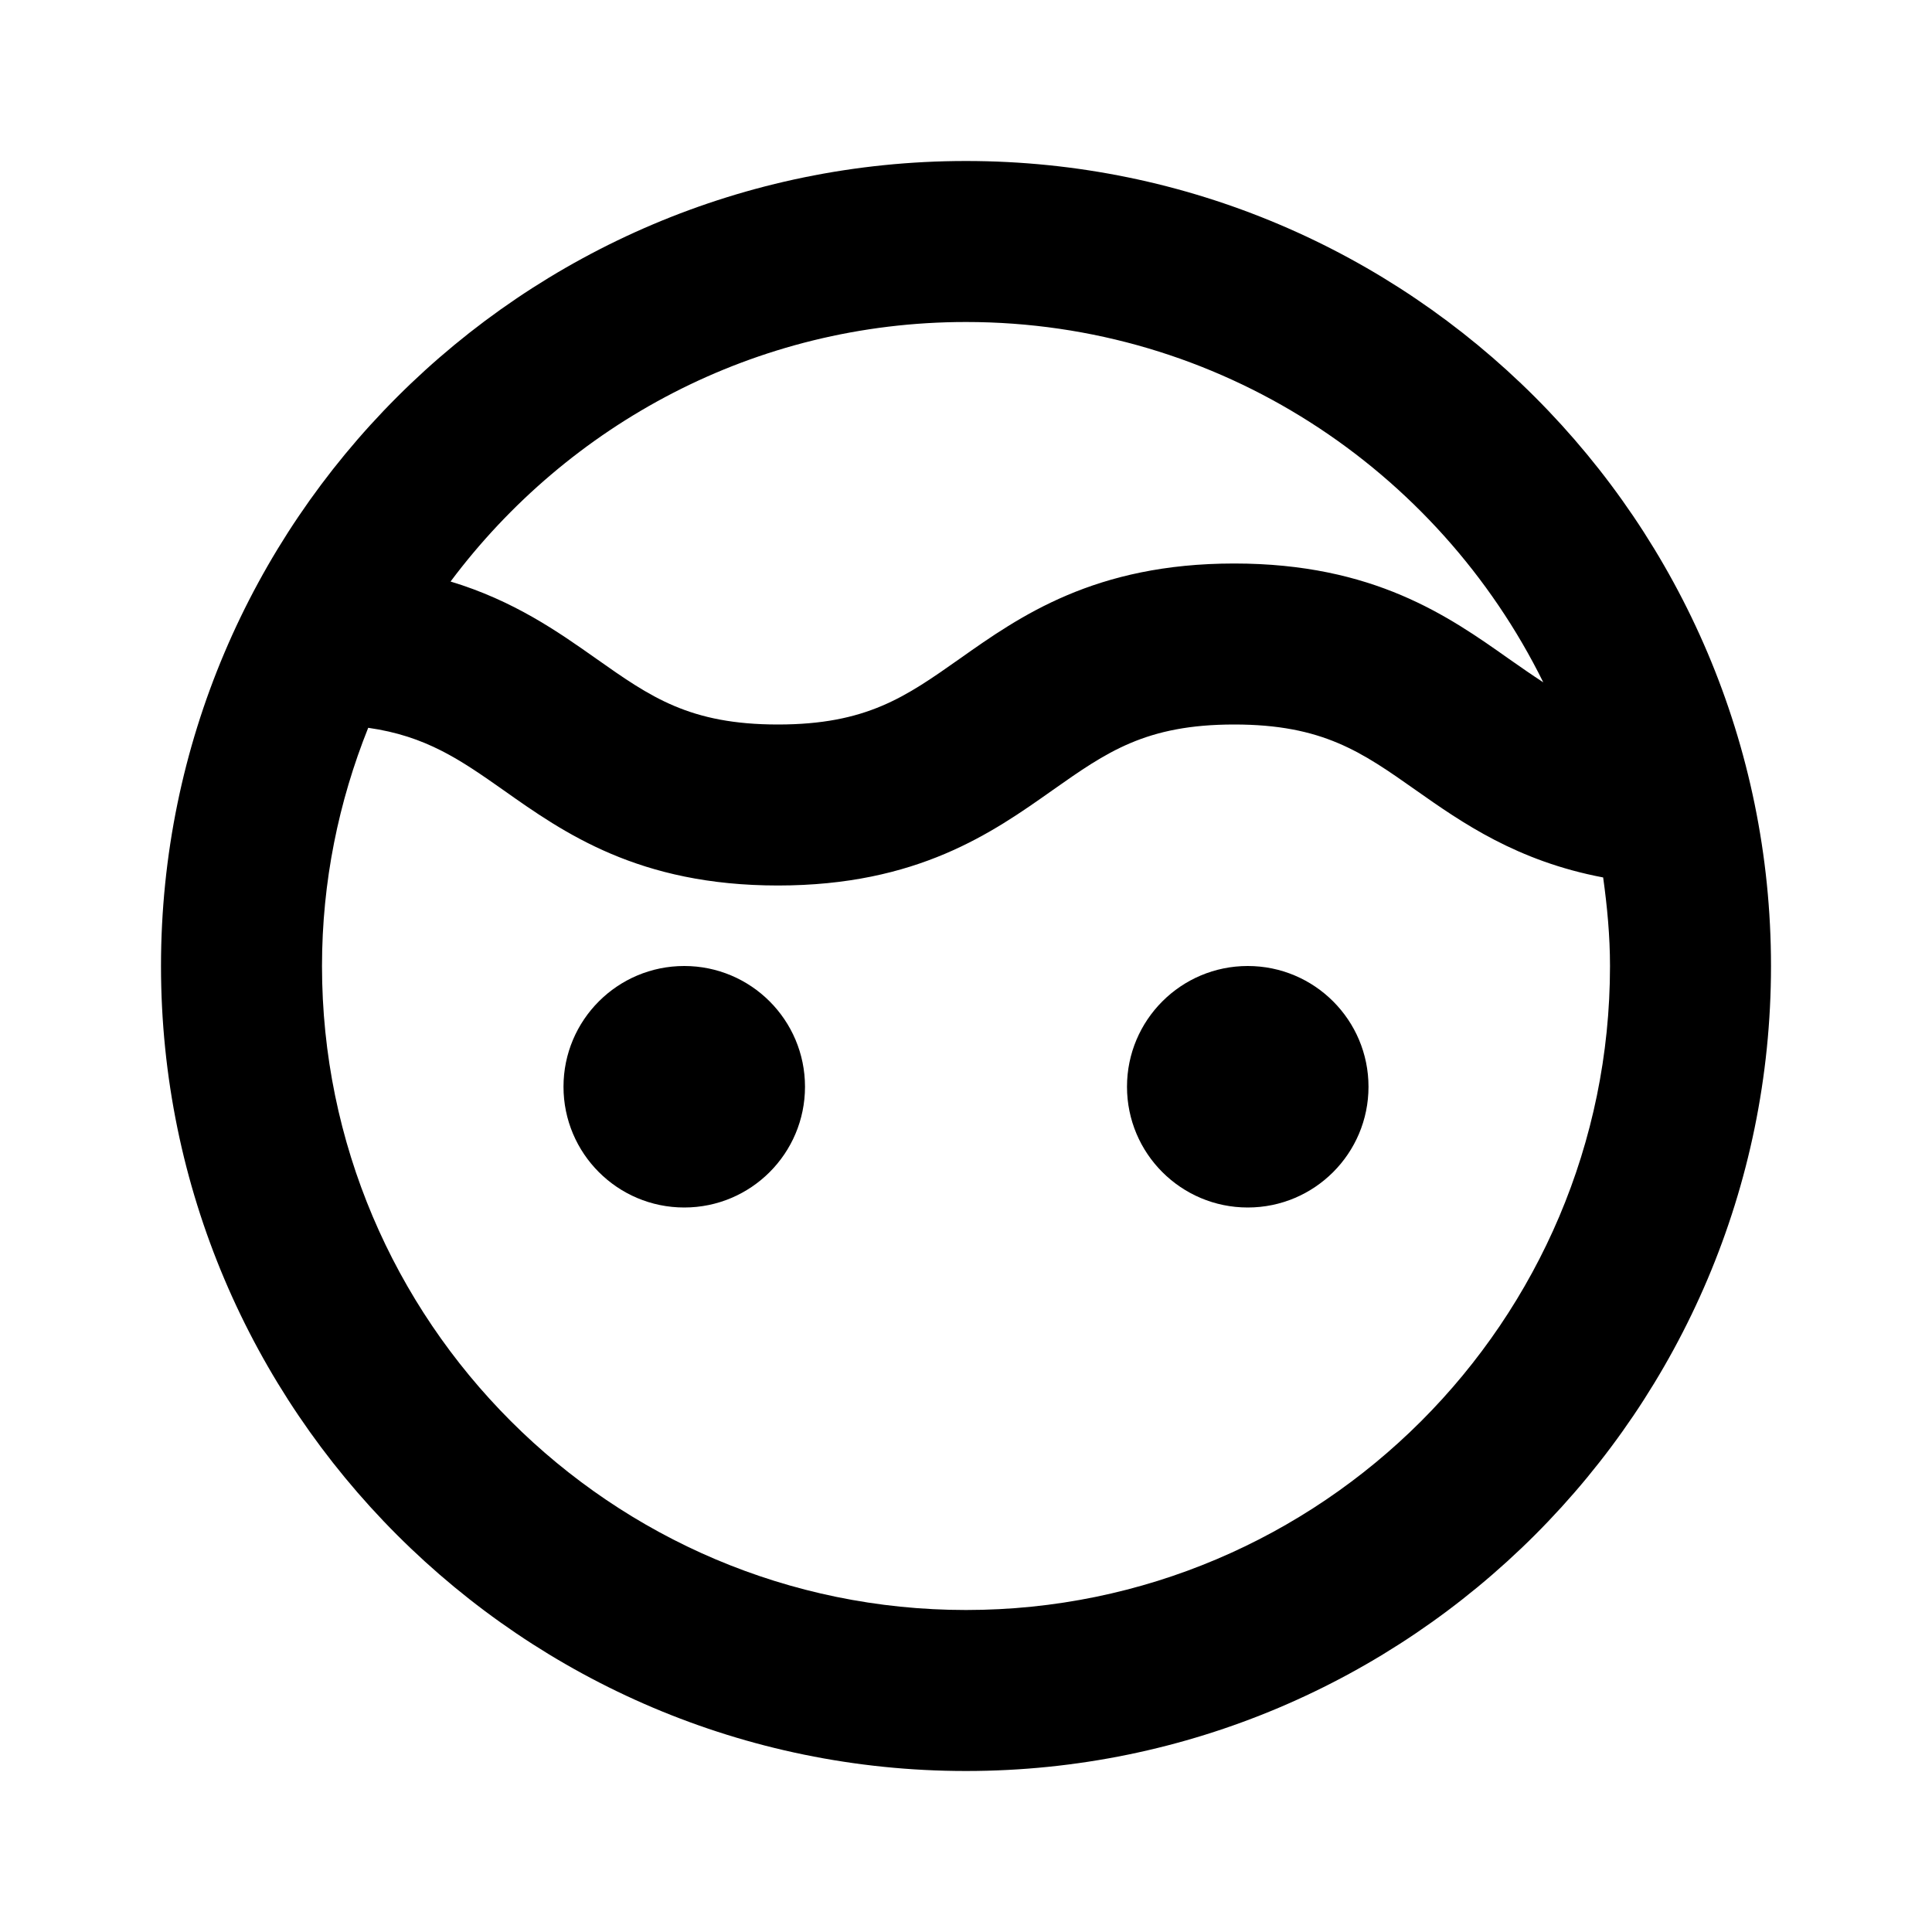
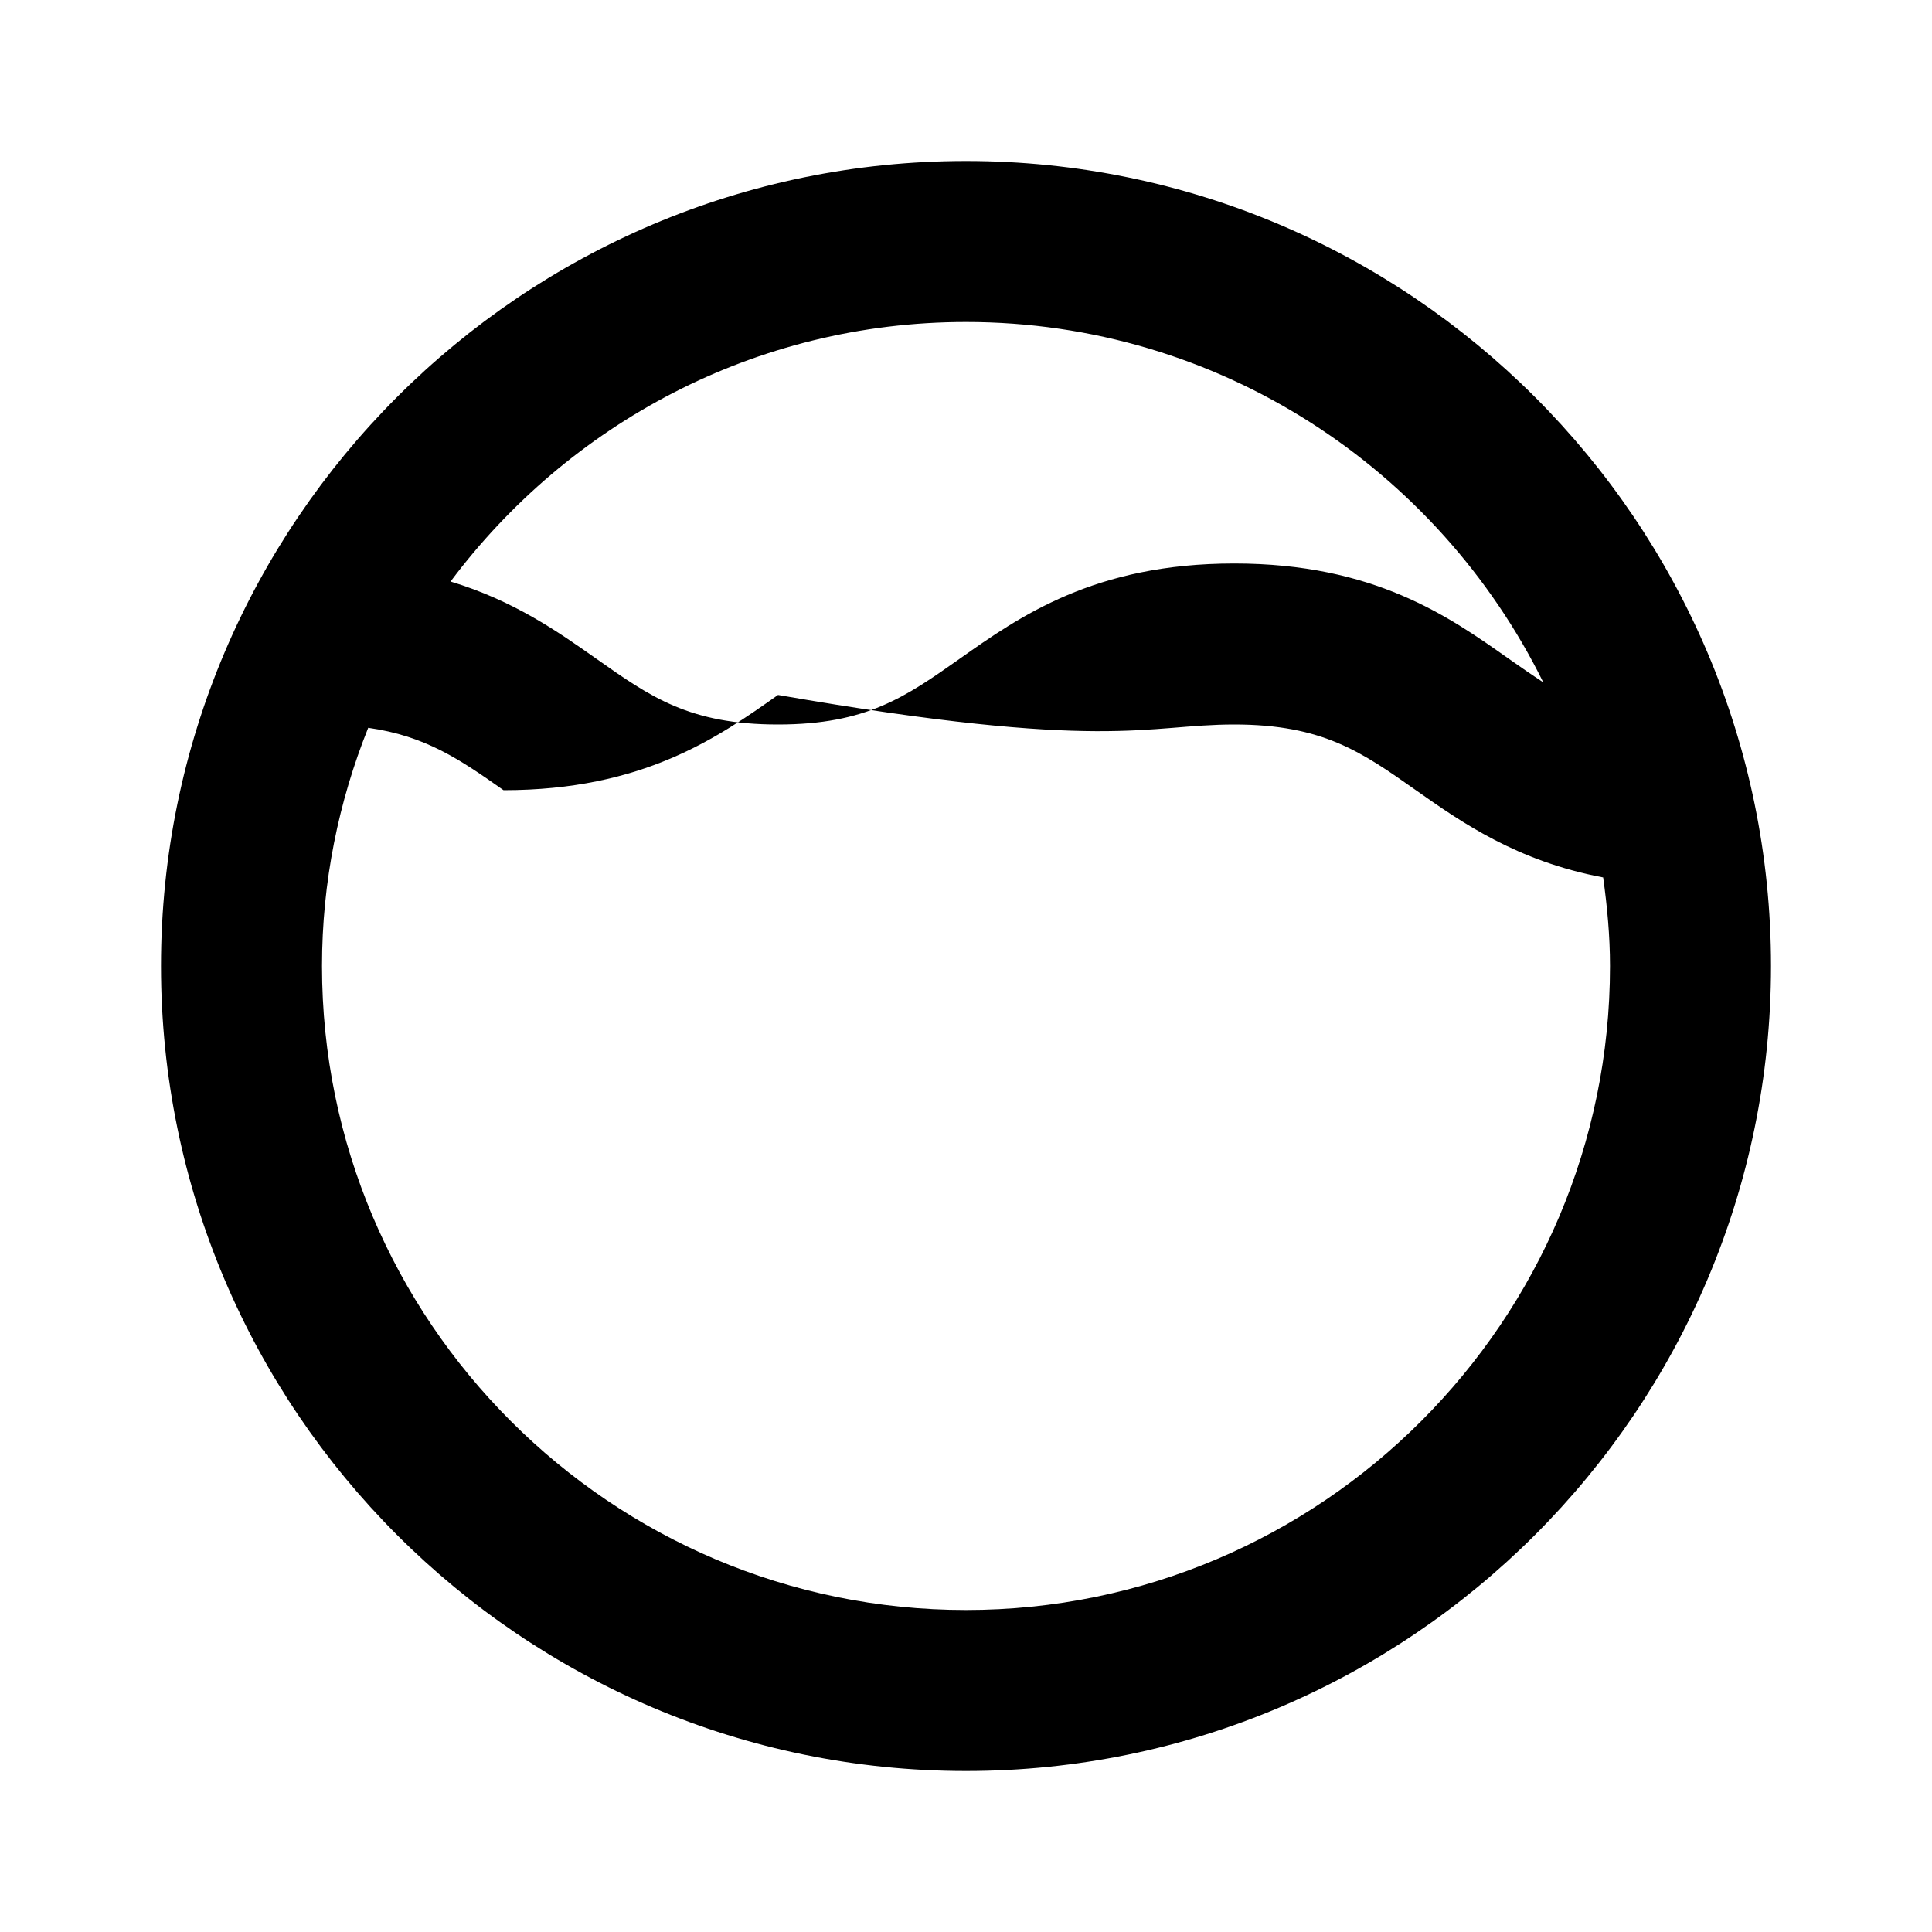
<svg xmlns="http://www.w3.org/2000/svg" width="24" height="24" viewBox="0 0 24 24">
-   <path d="M12,2C6.486,2,2,6.486,2,12s4.486,10,10,10s10-4.486,10-10S17.514,2,12,2z M12,4c3.146,0,5.864,1.829,7.171,4.476 c-0.14-0.091-0.279-0.188-0.429-0.293C17.996,7.656,17.066,7,15.332,7s-2.664,0.656-3.41,1.183C11.249,8.657,10.764,9,9.664,9 C8.565,9,8.08,8.657,7.409,8.184c-0.476-0.336-1.027-0.723-1.812-0.96C7.058,5.271,9.38,4,12,4z M12,20c-4.411,0-8-3.589-8-8 c0-1.046,0.207-2.043,0.574-2.959C5.29,9.143,5.715,9.436,6.255,9.816C7.002,10.344,7.931,11,9.664,11 c1.734,0,2.664-0.656,3.41-1.183C13.747,9.343,14.232,9,15.332,9s1.585,0.343,2.258,0.817c0.572,0.403,1.257,0.881,2.325,1.083 C19.965,11.261,20,11.626,20,12C20,16.411,16.411,20,12,20z" />
-   <circle cx="8.5" cy="13.5" r="1.5" />
-   <circle cx="15.5" cy="13.5" r="1.5" />
+   <path d="M12,2C6.486,2,2,6.486,2,12s4.486,10,10,10s10-4.486,10-10S17.514,2,12,2z M12,4c3.146,0,5.864,1.829,7.171,4.476 c-0.14-0.091-0.279-0.188-0.429-0.293C17.996,7.656,17.066,7,15.332,7s-2.664,0.656-3.41,1.183C11.249,8.657,10.764,9,9.664,9 C8.565,9,8.08,8.657,7.409,8.184c-0.476-0.336-1.027-0.723-1.812-0.96C7.058,5.271,9.38,4,12,4z M12,20c-4.411,0-8-3.589-8-8 c0-1.046,0.207-2.043,0.574-2.959C5.29,9.143,5.715,9.436,6.255,9.816c1.734,0,2.664-0.656,3.41-1.183C13.747,9.343,14.232,9,15.332,9s1.585,0.343,2.258,0.817c0.572,0.403,1.257,0.881,2.325,1.083 C19.965,11.261,20,11.626,20,12C20,16.411,16.411,20,12,20z" />
</svg>